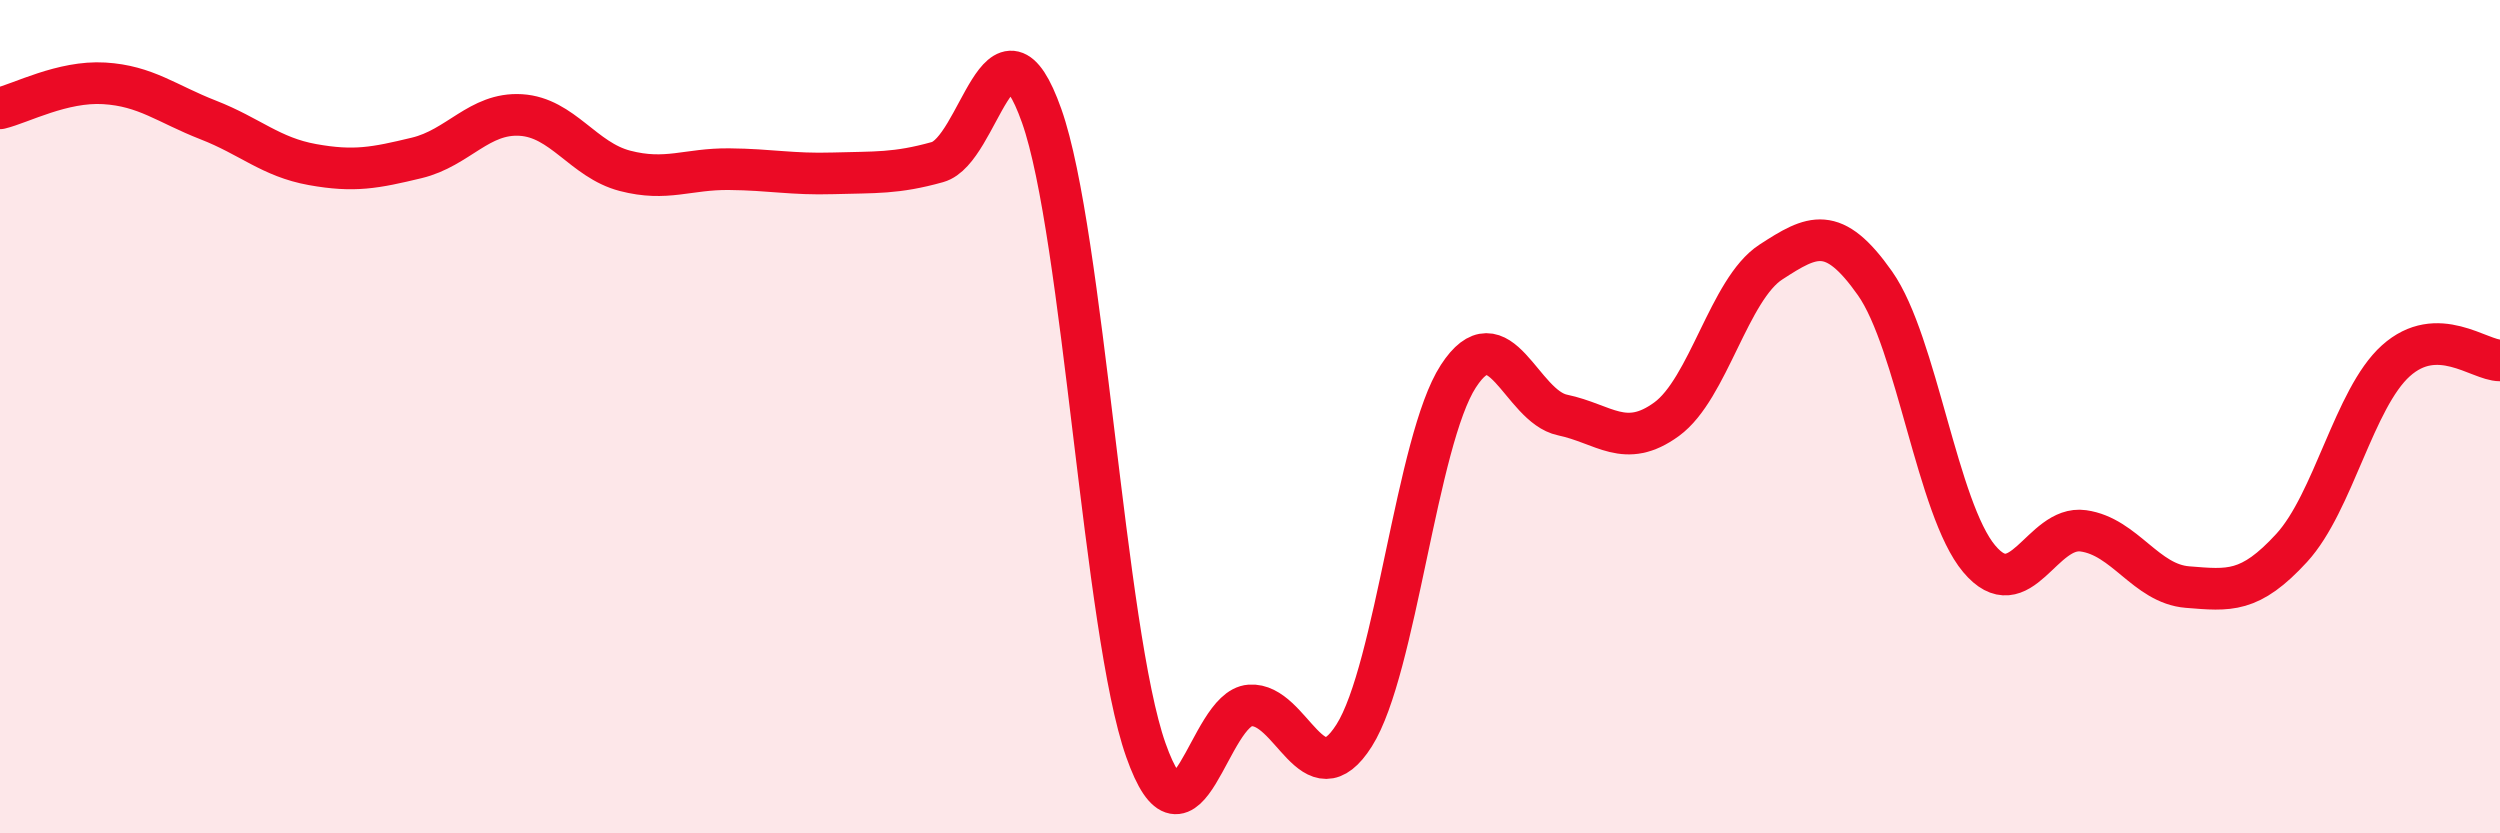
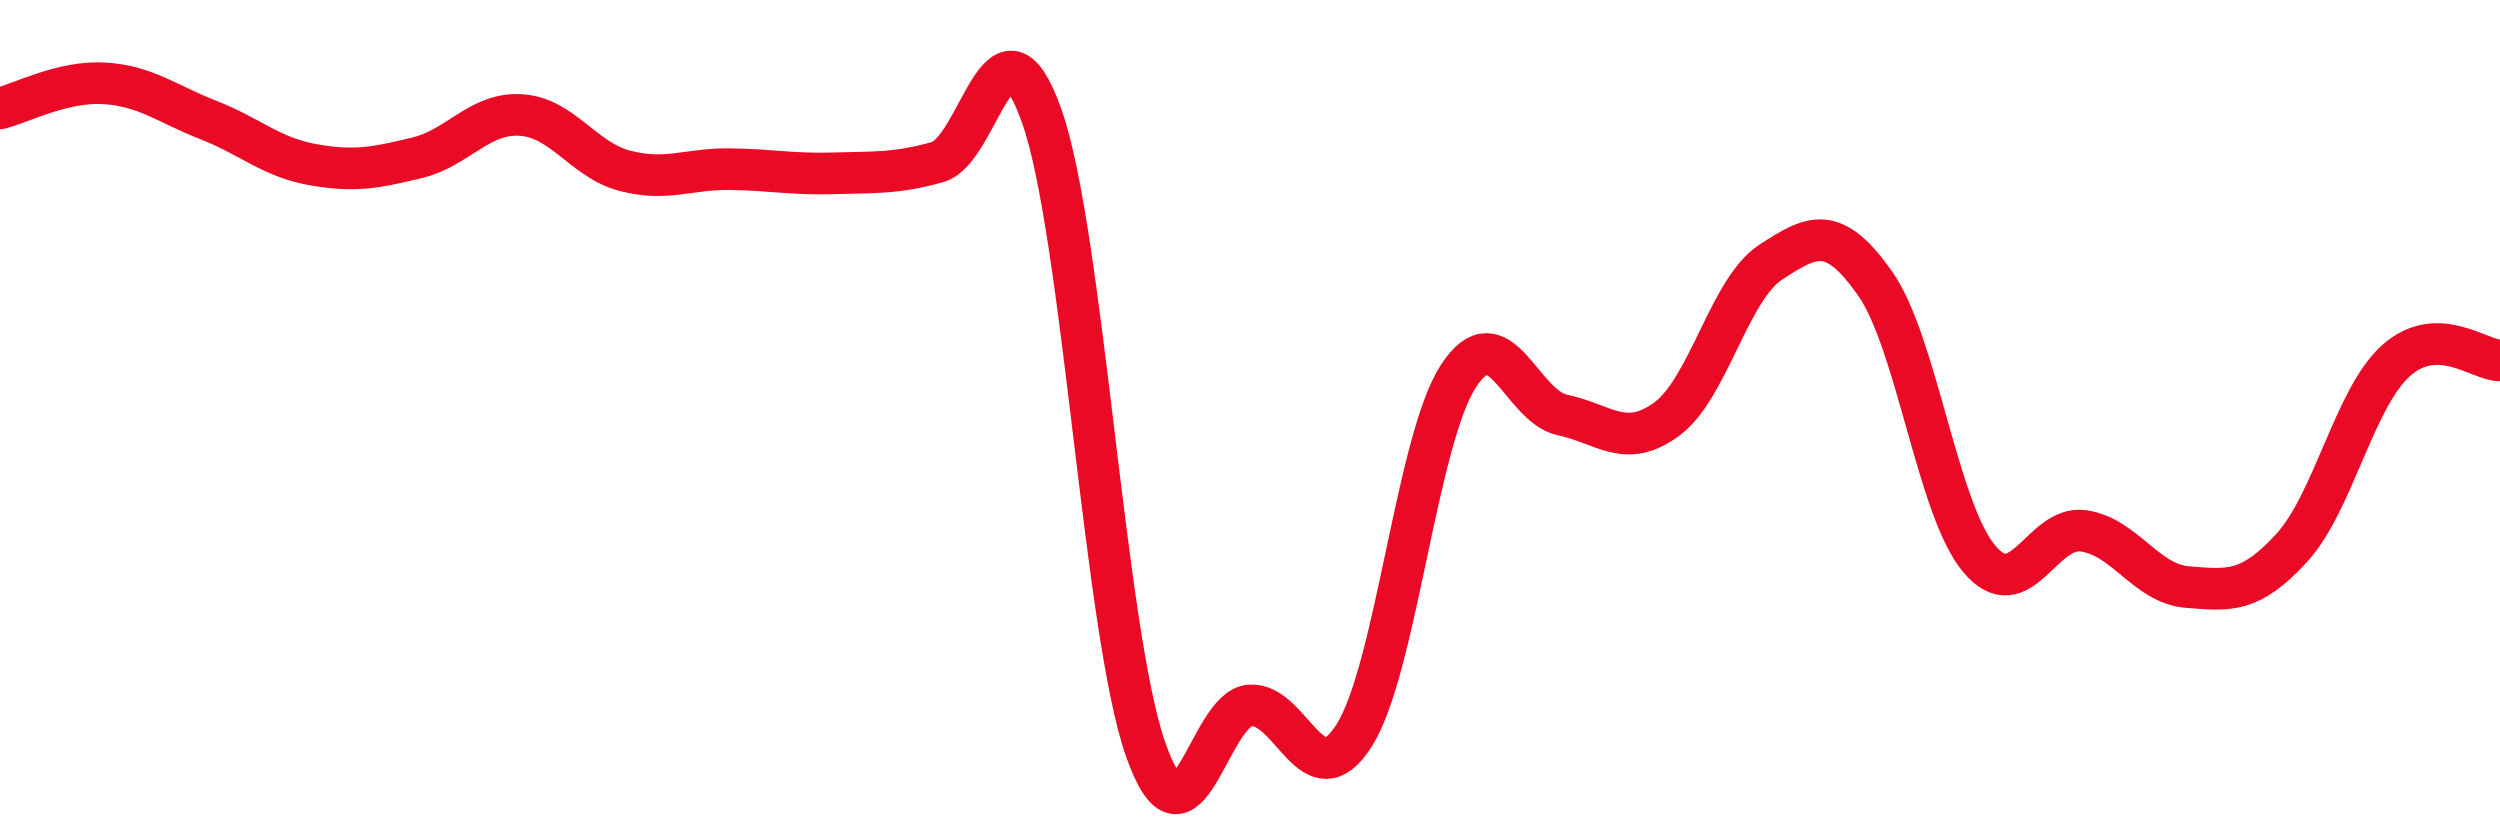
<svg xmlns="http://www.w3.org/2000/svg" width="60" height="20" viewBox="0 0 60 20">
-   <path d="M 0,2.6 C 0.5,2.48 1.5,1.94 2.5,2 C 3.5,2.06 4,2.49 5,2.88 C 6,3.27 6.5,3.77 7.5,3.95 C 8.5,4.13 9,4.03 10,3.79 C 11,3.55 11.5,2.7 12.5,2.76 C 13.5,2.82 14,3.84 15,4.1 C 16,4.36 16.5,4.05 17.5,4.06 C 18.5,4.07 19,4.19 20,4.16 C 21,4.13 21.5,4.17 22.5,3.89 C 23.5,3.61 24,-0.04 25,2.78 C 26,5.6 26.5,15.17 27.5,18 C 28.5,20.83 29,17 30,16.93 C 31,16.86 31.5,19.23 32.5,17.65 C 33.5,16.07 34,10.57 35,9.03 C 36,7.49 36.5,9.75 37.5,9.96 C 38.5,10.17 39,10.79 40,10.06 C 41,9.33 41.5,6.94 42.5,6.29 C 43.5,5.64 44,5.38 45,6.8 C 46,8.22 46.5,12.22 47.5,13.41 C 48.5,14.6 49,12.6 50,12.74 C 51,12.88 51.5,14.01 52.5,14.09 C 53.5,14.17 54,14.24 55,13.15 C 56,12.06 56.5,9.56 57.5,8.66 C 58.5,7.76 59.5,8.65 60,8.65L60 20L0 20Z" fill="#EB0A25" opacity="0.1" stroke-linecap="round" stroke-linejoin="round" />
  <path d="M 0,2.6 C 0.5,2.48 1.5,1.94 2.5,2 C 3.5,2.06 4,2.49 5,2.88 C 6,3.27 6.5,3.77 7.5,3.95 C 8.5,4.13 9,4.03 10,3.79 C 11,3.55 11.5,2.7 12.5,2.76 C 13.5,2.82 14,3.84 15,4.1 C 16,4.36 16.5,4.05 17.5,4.06 C 18.5,4.07 19,4.19 20,4.16 C 21,4.13 21.5,4.17 22.5,3.89 C 23.5,3.61 24,-0.04 25,2.78 C 26,5.6 26.5,15.17 27.5,18 C 28.5,20.83 29,17 30,16.93 C 31,16.86 31.5,19.23 32.5,17.65 C 33.5,16.07 34,10.57 35,9.03 C 36,7.49 36.5,9.75 37.5,9.96 C 38.5,10.17 39,10.79 40,10.06 C 41,9.33 41.5,6.94 42.5,6.29 C 43.5,5.64 44,5.38 45,6.8 C 46,8.22 46.5,12.22 47.5,13.41 C 48.5,14.6 49,12.6 50,12.74 C 51,12.88 51.5,14.01 52.5,14.09 C 53.5,14.17 54,14.24 55,13.15 C 56,12.06 56.5,9.56 57.5,8.66 C 58.5,7.76 59.5,8.65 60,8.65" stroke="#EB0A25" stroke-width="1" fill="none" stroke-linecap="round" stroke-linejoin="round" />
</svg>